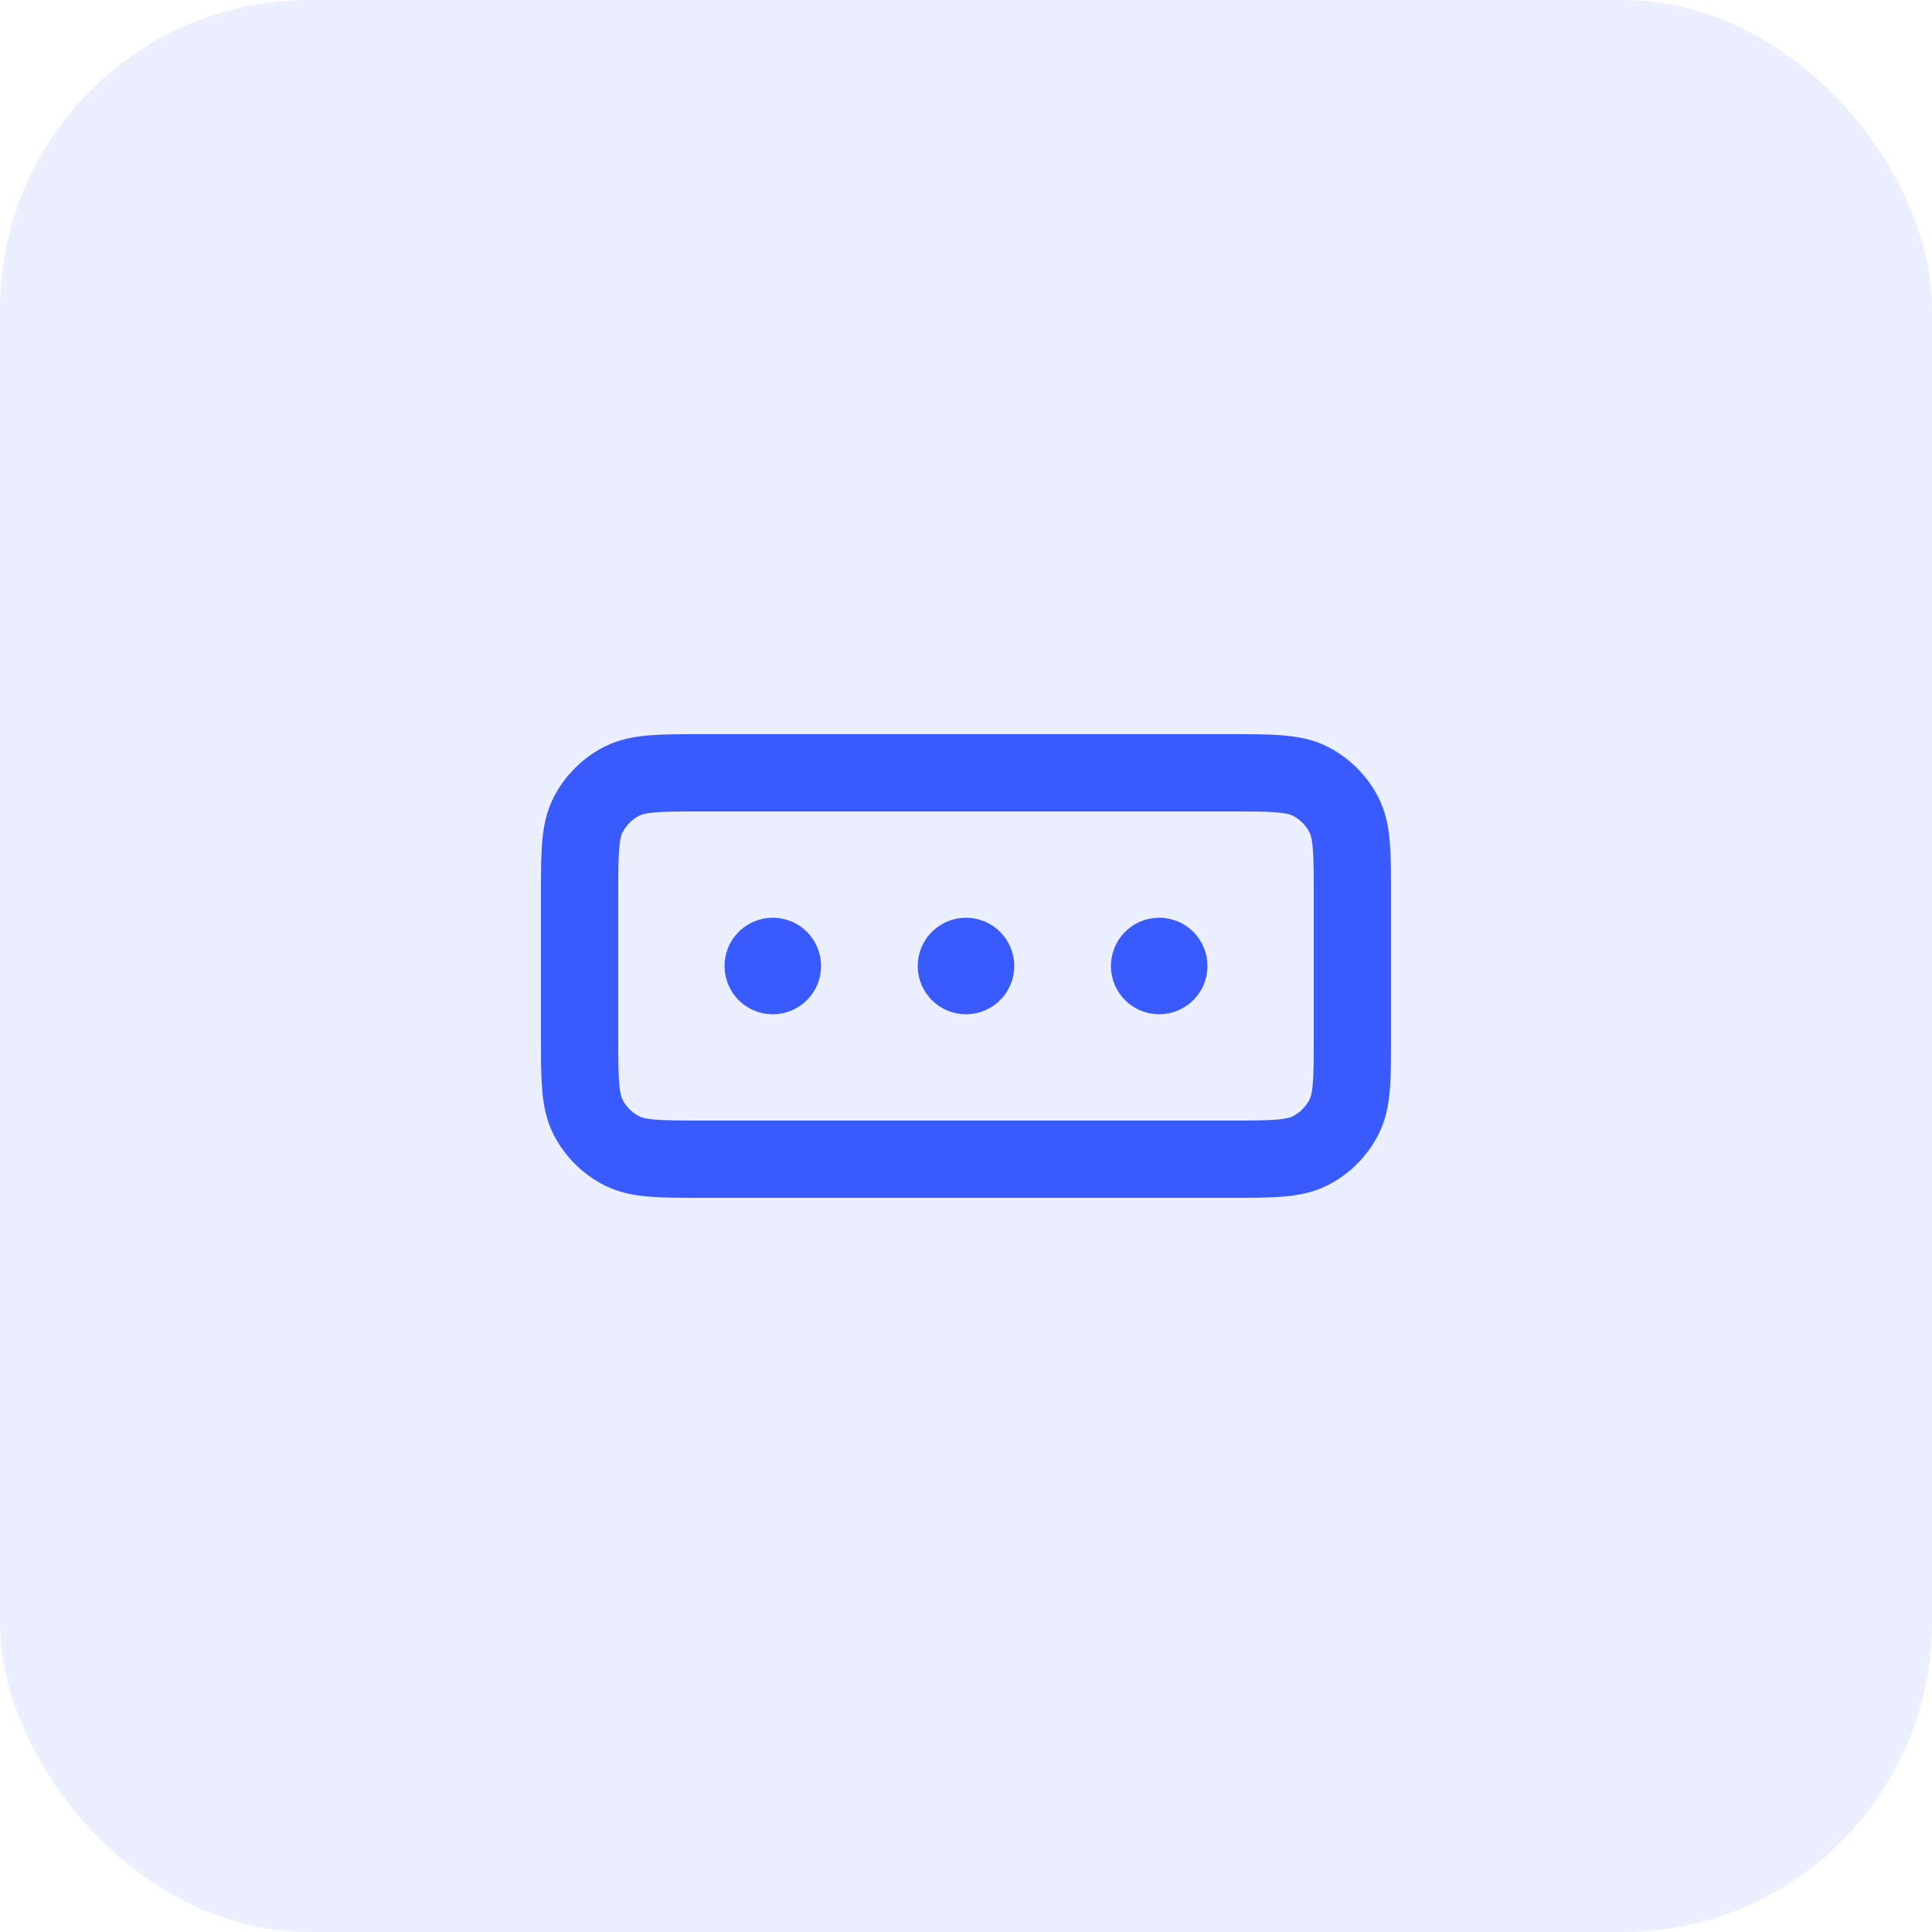
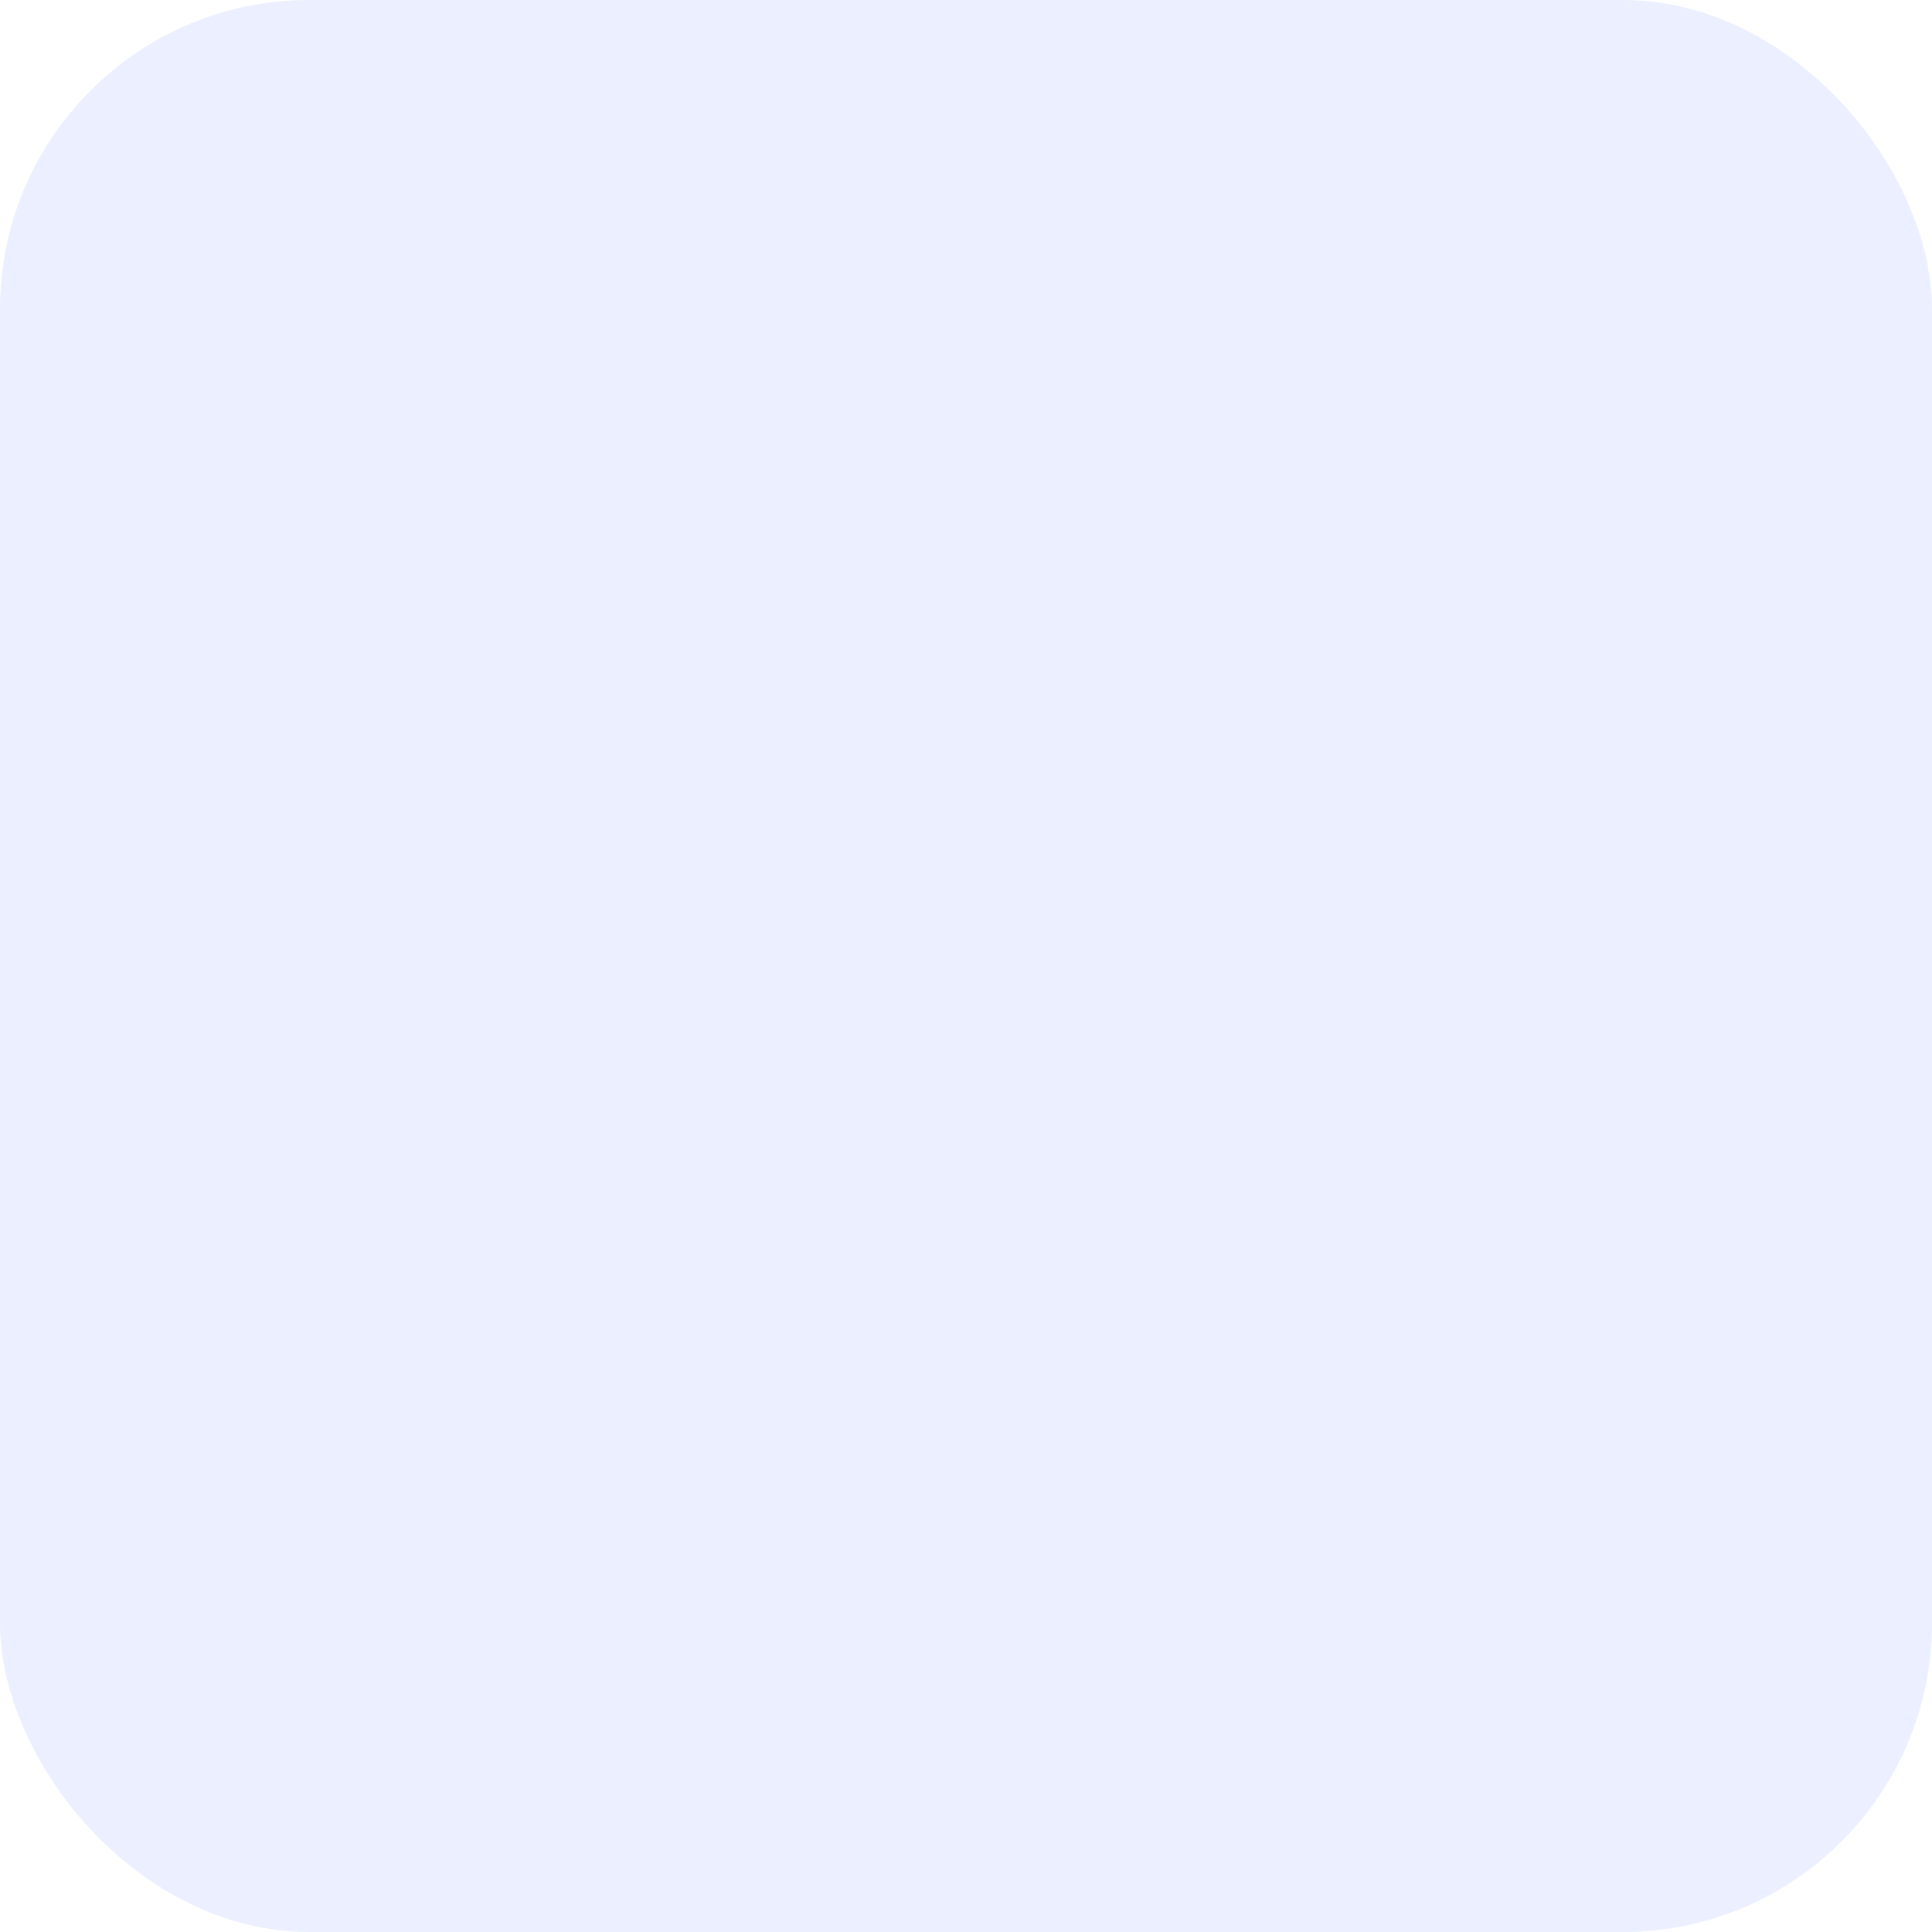
<svg xmlns="http://www.w3.org/2000/svg" width="50" height="50" viewBox="0 0 50 50" fill="none">
  <g clip-path="url(#clip0_49_186)">
    <rect width="50" height="50" rx="8" fill="#395AFC" fill-opacity="0.1" />
-     <path d="M25 25H25.005M30 25H30.005M20 25H20.005M18.2 20H31.8C32.92 20 33.48 20 33.908 20.218C34.284 20.41 34.59 20.716 34.782 21.092C35 21.52 35 22.08 35 23.2V26.8C35 27.92 35 28.48 34.782 28.908C34.59 29.284 34.284 29.59 33.908 29.782C33.48 30 32.92 30 31.8 30H18.2C17.08 30 16.52 30 16.092 29.782C15.716 29.59 15.41 29.284 15.218 28.908C15 28.48 15 27.92 15 26.8V23.2C15 22.08 15 21.52 15.218 21.092C15.41 20.716 15.716 20.41 16.092 20.218C16.52 20 17.08 20 18.2 20ZM25.25 25C25.25 25.138 25.138 25.25 25 25.25C24.862 25.25 24.75 25.138 24.75 25C24.75 24.862 24.862 24.75 25 24.75C25.138 24.75 25.25 24.862 25.25 25ZM30.25 25C30.25 25.138 30.138 25.25 30 25.25C29.862 25.25 29.75 25.138 29.75 25C29.75 24.862 29.862 24.75 30 24.75C30.138 24.75 30.25 24.862 30.25 25ZM20.25 25C20.25 25.138 20.138 25.25 20 25.25C19.862 25.25 19.75 25.138 19.75 25C19.75 24.862 19.862 24.75 20 24.75C20.138 24.75 20.25 24.862 20.25 25Z" stroke="#395AFC" stroke-width="2" stroke-linecap="round" stroke-linejoin="round" />
  </g>
  <defs>
    <clipPath id="clip0_49_186">
      <rect width="50" height="50" fill="white" />
    </clipPath>
  </defs>
</svg>